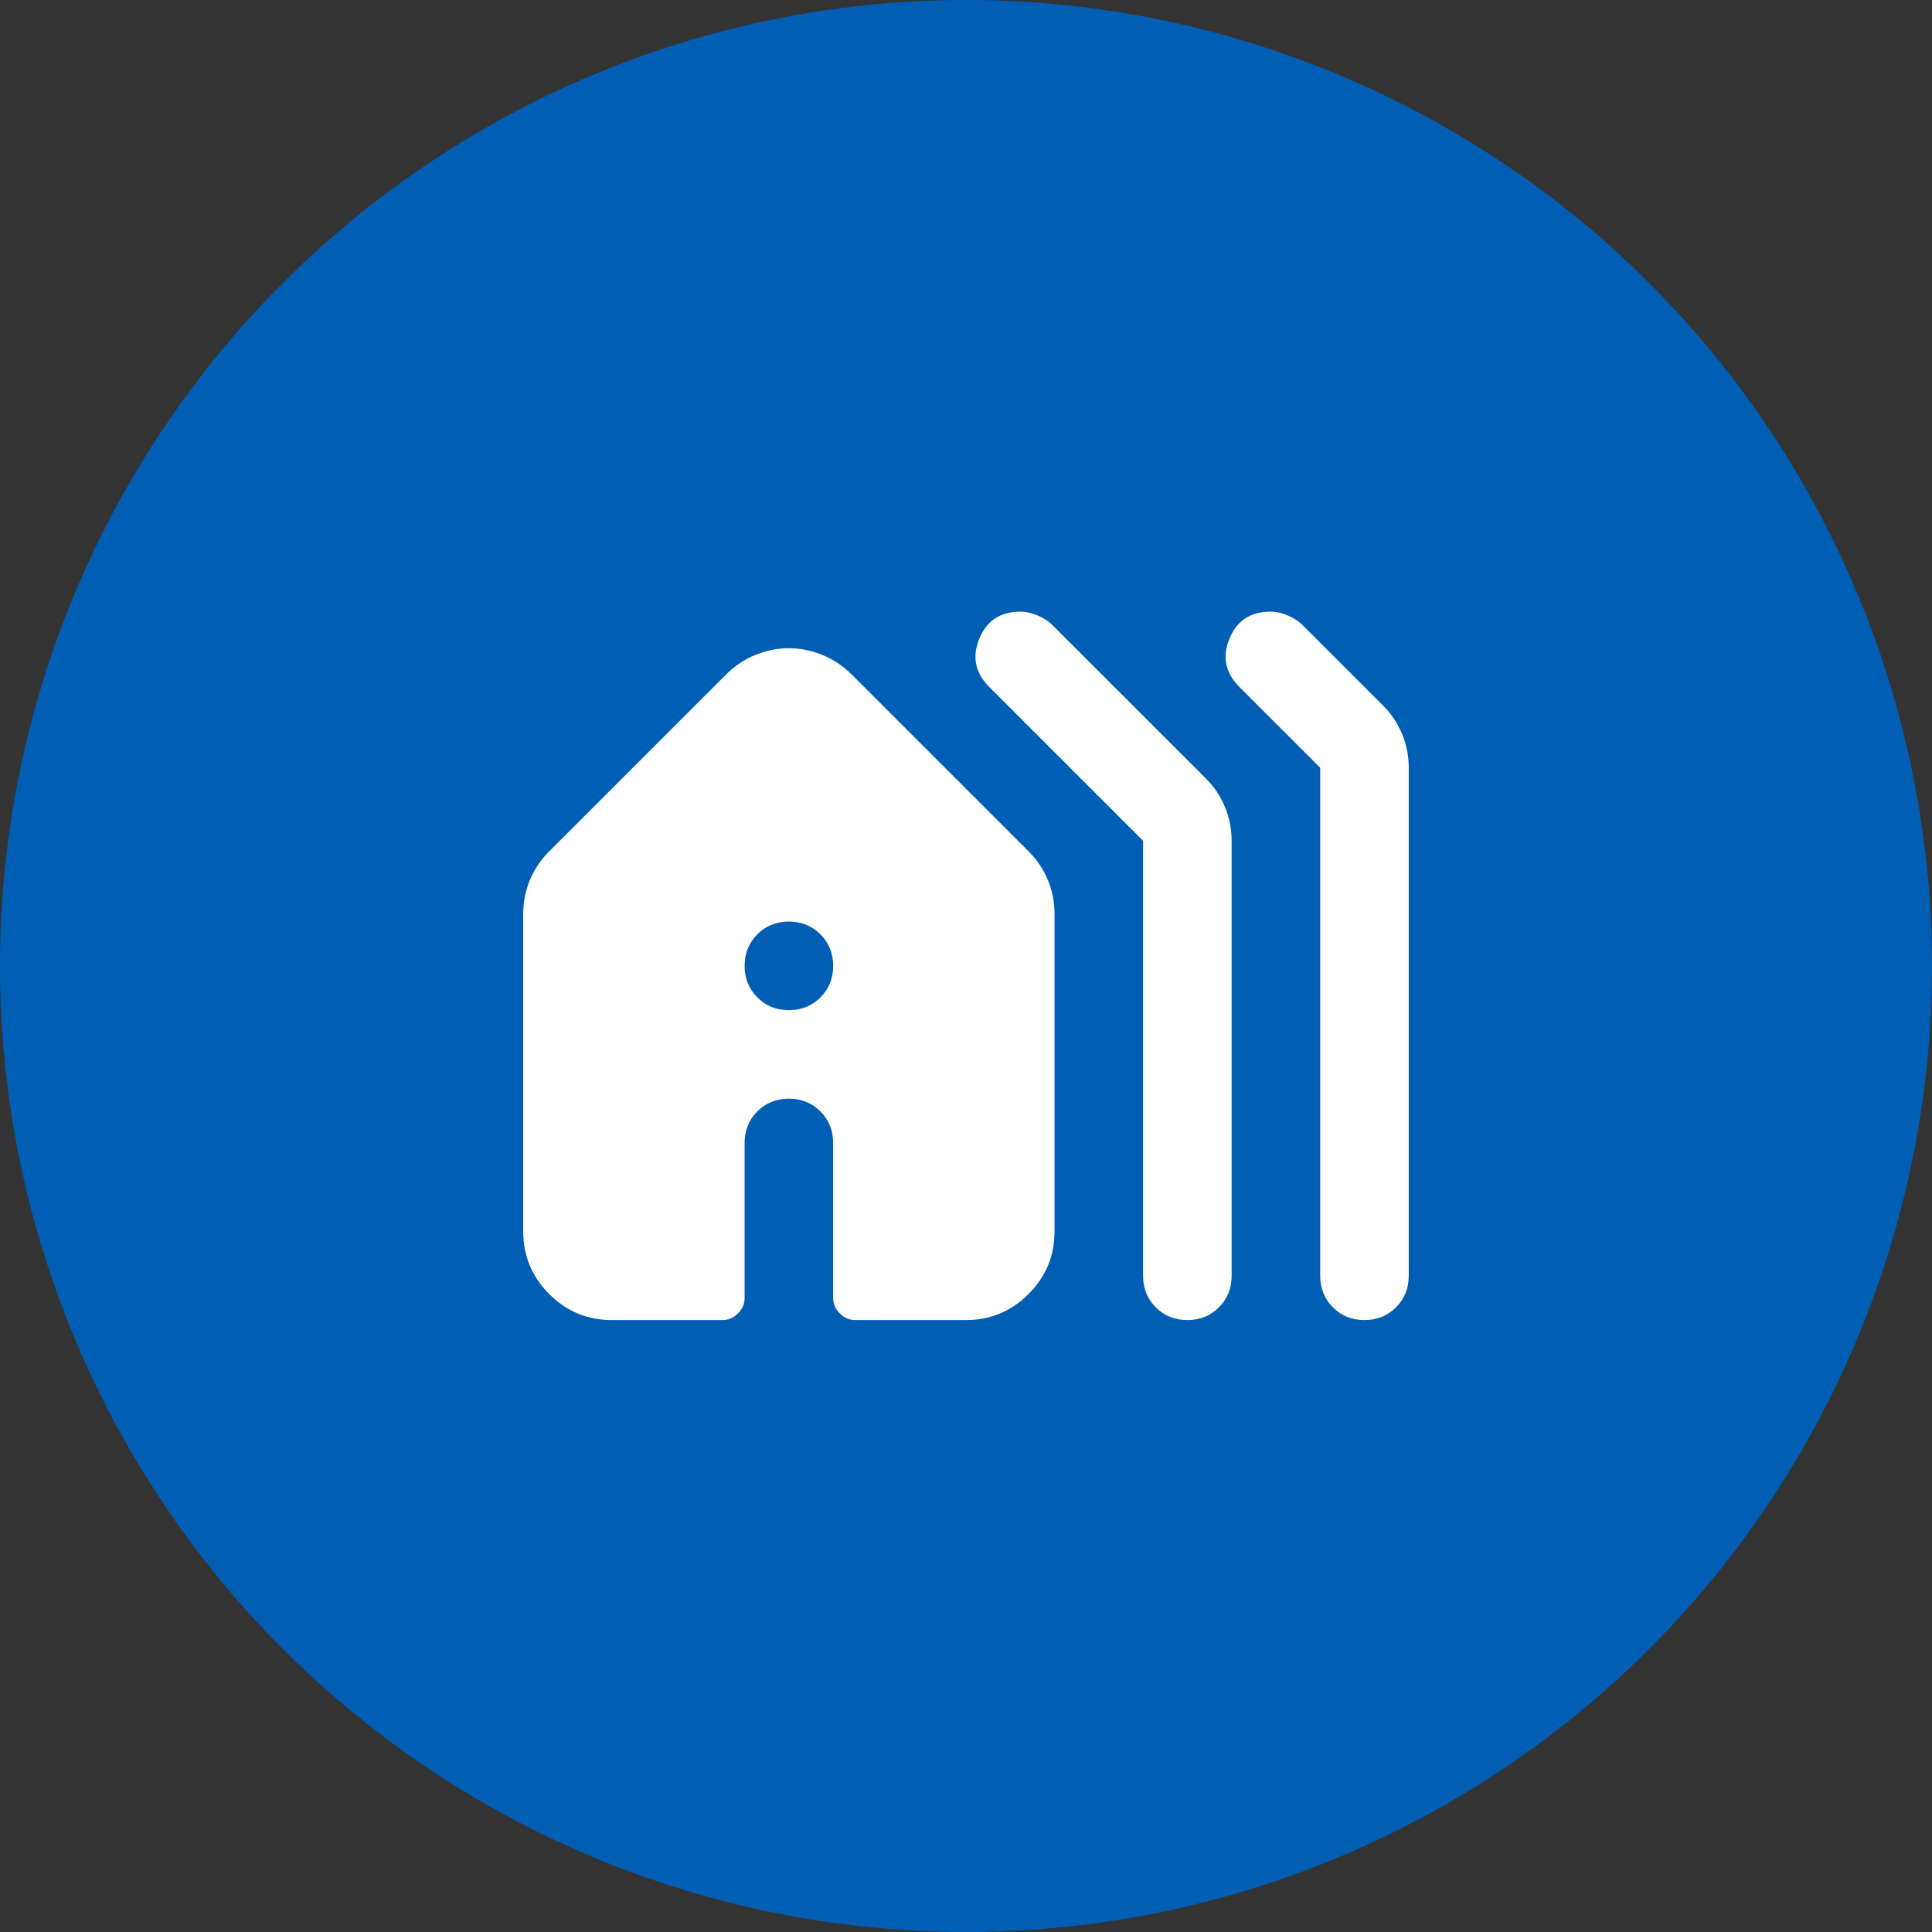
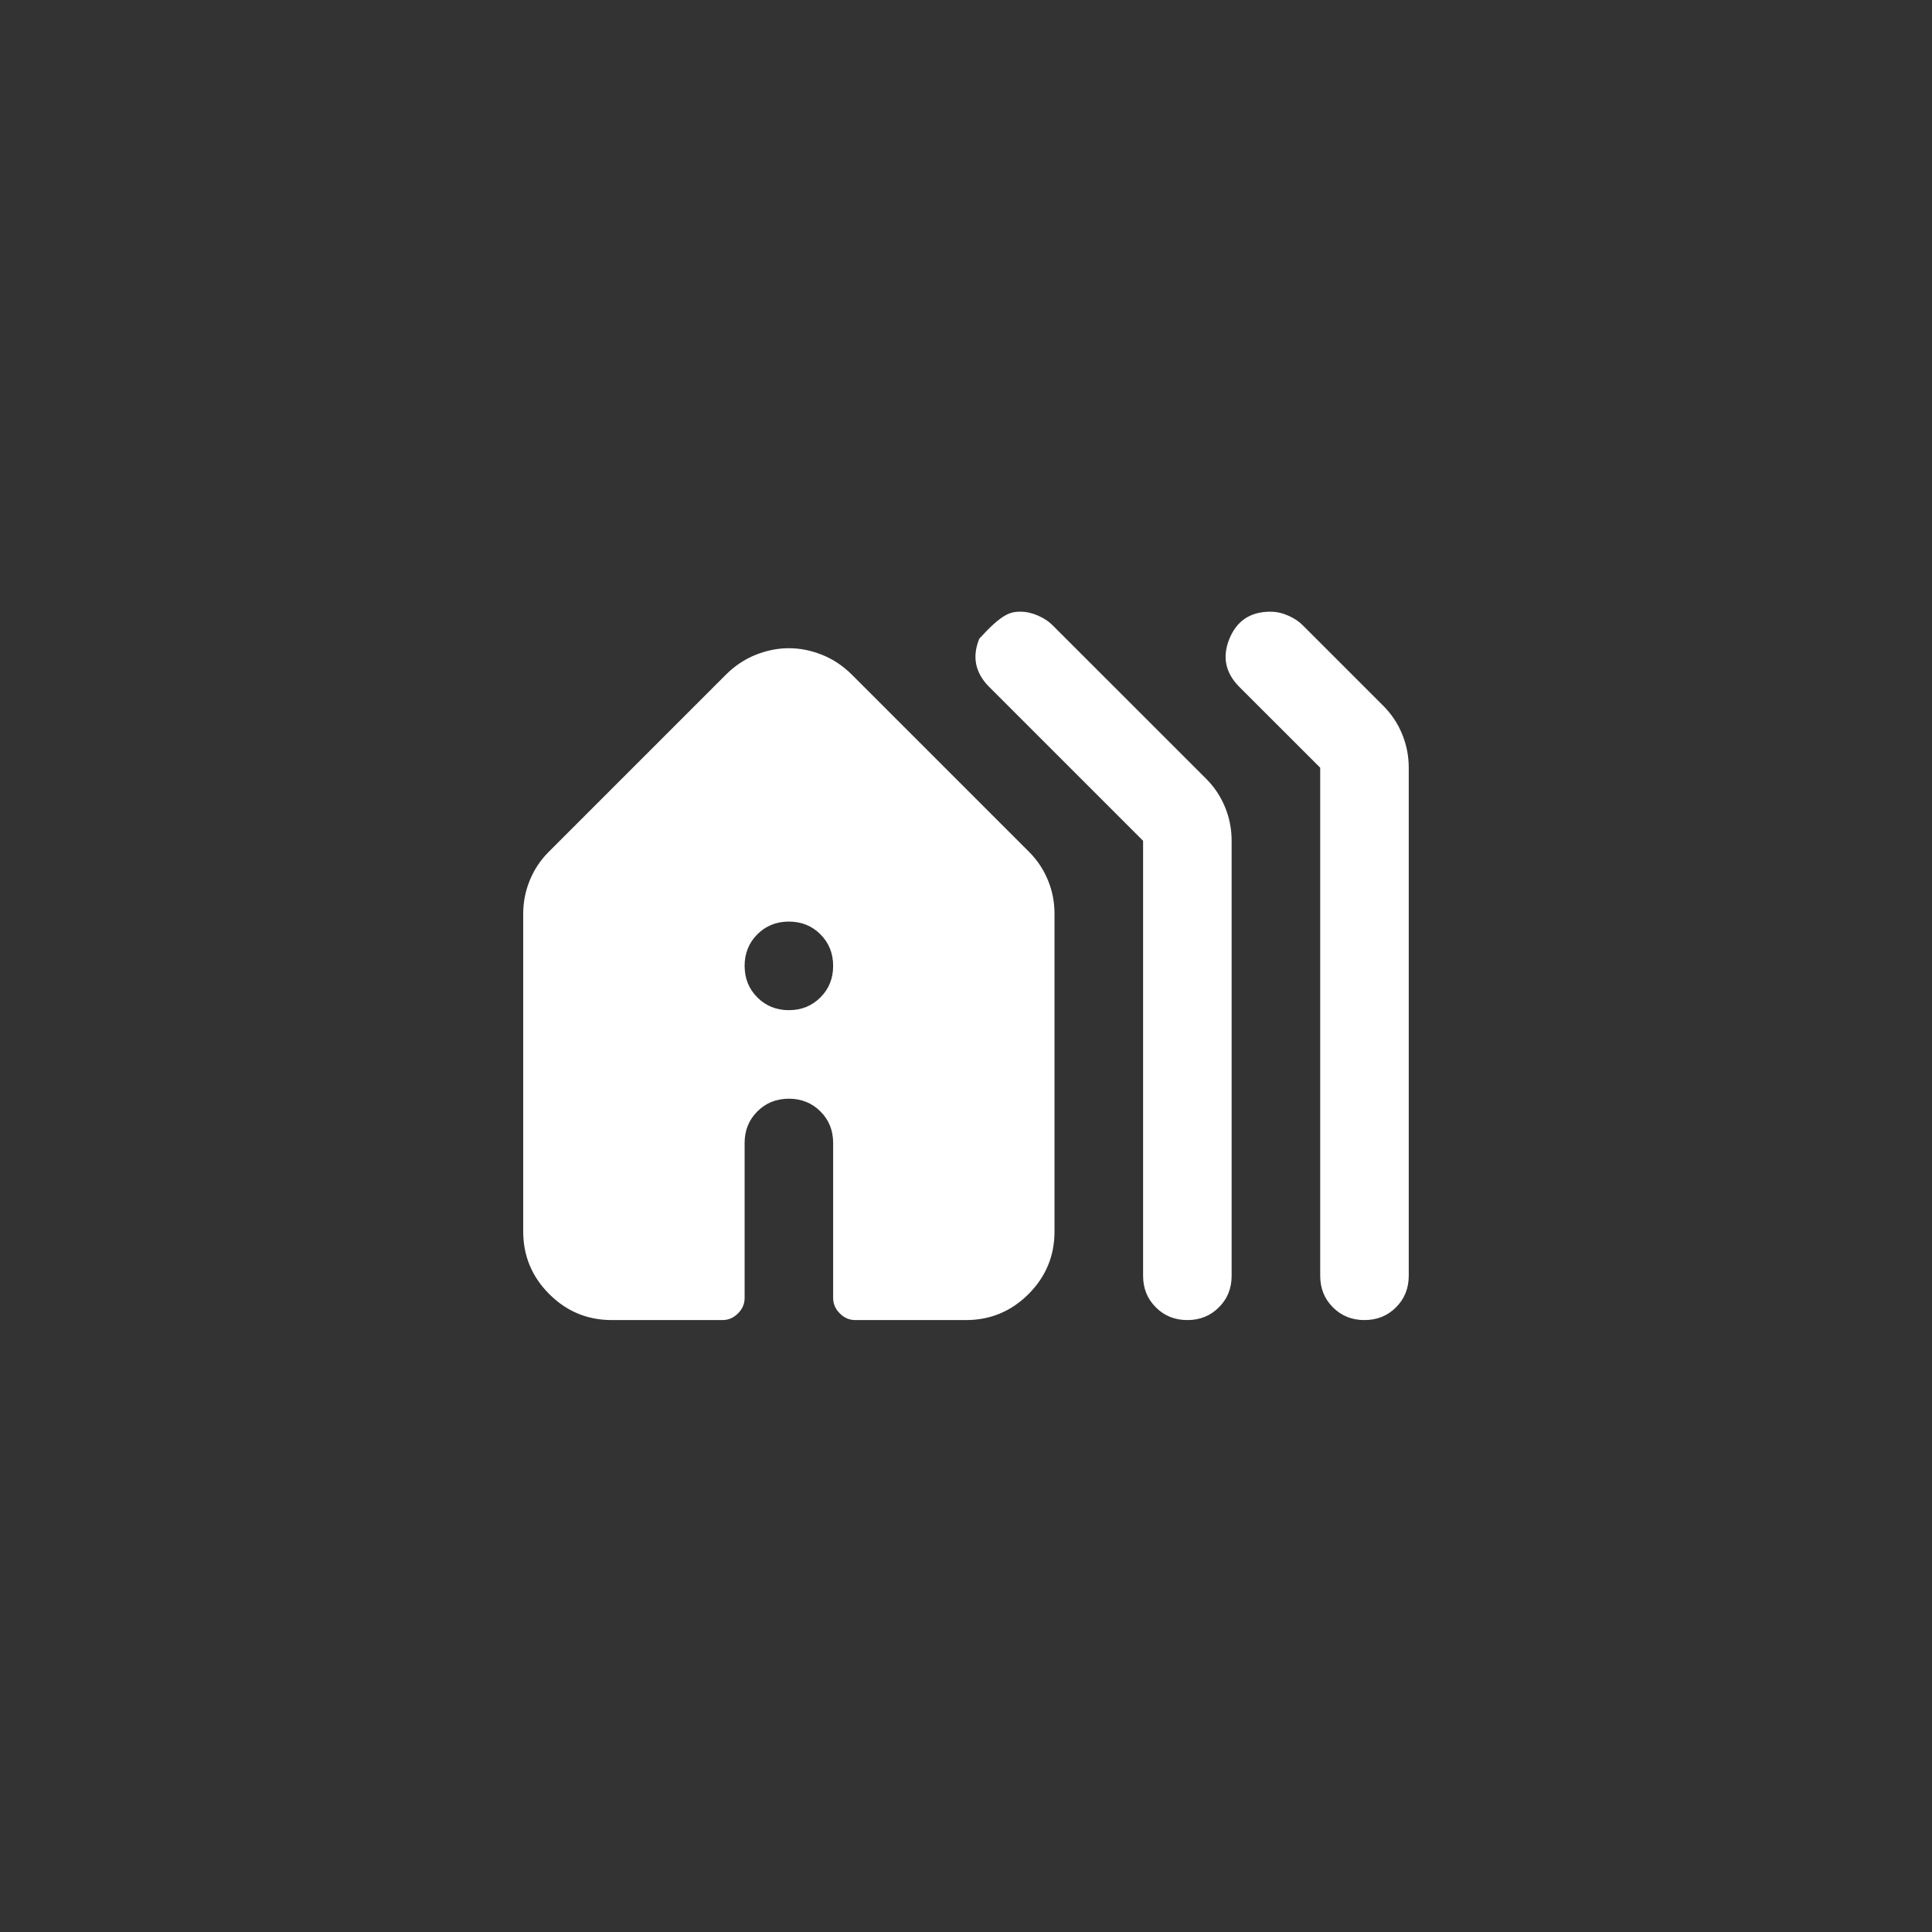
<svg xmlns="http://www.w3.org/2000/svg" width="40" height="40" viewBox="0 0 40 40" fill="none">
  <rect x="0" y="0" width="40" height="40" fill="#333333" stroke="none" />
-   <circle cx="20" cy="20" r="20" fill="#005EB5" />
-   <path d="M23.679 17.408H23.684L23.675 17.399L20.49 14.214C20.346 14.07 20.258 13.916 20.224 13.753C20.19 13.59 20.211 13.415 20.286 13.23C20.362 13.045 20.469 12.907 20.608 12.815C20.747 12.723 20.918 12.677 21.123 12.677C21.243 12.677 21.363 12.703 21.484 12.756C21.605 12.809 21.703 12.873 21.778 12.948L24.964 16.133C25.131 16.3 25.26 16.494 25.351 16.714C25.442 16.934 25.487 17.165 25.487 17.408V26.414C25.487 26.671 25.401 26.885 25.227 27.058C25.054 27.232 24.84 27.318 24.583 27.318C24.326 27.318 24.112 27.232 23.939 27.058C23.765 26.885 23.679 26.671 23.679 26.414V17.408ZM27.346 15.895H27.351L27.342 15.886L25.669 14.214C25.525 14.07 25.437 13.916 25.403 13.753C25.369 13.59 25.39 13.415 25.465 13.23C25.541 13.045 25.648 12.907 25.787 12.815C25.926 12.723 26.097 12.677 26.302 12.677C26.422 12.677 26.543 12.703 26.663 12.756C26.785 12.809 26.882 12.873 26.957 12.948L28.63 14.621C28.797 14.788 28.926 14.981 29.017 15.201C29.108 15.421 29.154 15.652 29.154 15.895V26.414C29.154 26.671 29.067 26.885 28.894 27.058C28.721 27.232 28.506 27.318 28.25 27.318C27.993 27.318 27.779 27.232 27.605 27.058C27.432 26.885 27.346 26.671 27.346 26.414V15.895ZM12.666 27.318C12.165 27.318 11.737 27.14 11.38 26.783C11.024 26.427 10.845 25.998 10.845 25.497V18.92C10.845 18.677 10.891 18.446 10.982 18.226C11.073 18.006 11.202 17.813 11.369 17.646L15.036 13.979C15.218 13.797 15.423 13.66 15.65 13.569C15.878 13.478 16.106 13.433 16.333 13.433C16.561 13.433 16.788 13.478 17.016 13.569C17.243 13.66 17.448 13.797 17.63 13.979L21.297 17.646C21.464 17.813 21.593 18.006 21.684 18.226C21.775 18.446 21.82 18.677 21.82 18.92V25.497C21.82 25.998 21.642 26.427 21.286 26.783C20.929 27.14 20.5 27.318 20 27.318H17.708C17.589 27.318 17.485 27.274 17.396 27.184C17.306 27.095 17.262 26.991 17.262 26.872V23.664C17.262 23.401 17.173 23.18 16.995 23.002C16.817 22.824 16.596 22.735 16.333 22.735C16.07 22.735 15.849 22.824 15.671 23.002C15.493 23.18 15.404 23.401 15.404 23.664V26.872C15.404 26.991 15.36 27.095 15.27 27.184C15.181 27.274 15.077 27.318 14.958 27.318H12.666ZM16.333 20.927C16.596 20.927 16.817 20.837 16.995 20.659C17.173 20.481 17.262 20.26 17.262 19.997C17.262 19.735 17.173 19.514 16.995 19.335C16.817 19.157 16.596 19.068 16.333 19.068C16.07 19.068 15.849 19.157 15.671 19.335C15.493 19.514 15.404 19.735 15.404 19.997C15.404 20.26 15.493 20.481 15.671 20.659C15.849 20.837 16.07 20.927 16.333 20.927Z" fill="white" stroke="white" stroke-width="0.025" />
+   <path d="M23.679 17.408H23.684L23.675 17.399L20.49 14.214C20.346 14.07 20.258 13.916 20.224 13.753C20.19 13.59 20.211 13.415 20.286 13.23C20.747 12.723 20.918 12.677 21.123 12.677C21.243 12.677 21.363 12.703 21.484 12.756C21.605 12.809 21.703 12.873 21.778 12.948L24.964 16.133C25.131 16.3 25.26 16.494 25.351 16.714C25.442 16.934 25.487 17.165 25.487 17.408V26.414C25.487 26.671 25.401 26.885 25.227 27.058C25.054 27.232 24.84 27.318 24.583 27.318C24.326 27.318 24.112 27.232 23.939 27.058C23.765 26.885 23.679 26.671 23.679 26.414V17.408ZM27.346 15.895H27.351L27.342 15.886L25.669 14.214C25.525 14.07 25.437 13.916 25.403 13.753C25.369 13.59 25.39 13.415 25.465 13.23C25.541 13.045 25.648 12.907 25.787 12.815C25.926 12.723 26.097 12.677 26.302 12.677C26.422 12.677 26.543 12.703 26.663 12.756C26.785 12.809 26.882 12.873 26.957 12.948L28.63 14.621C28.797 14.788 28.926 14.981 29.017 15.201C29.108 15.421 29.154 15.652 29.154 15.895V26.414C29.154 26.671 29.067 26.885 28.894 27.058C28.721 27.232 28.506 27.318 28.25 27.318C27.993 27.318 27.779 27.232 27.605 27.058C27.432 26.885 27.346 26.671 27.346 26.414V15.895ZM12.666 27.318C12.165 27.318 11.737 27.14 11.38 26.783C11.024 26.427 10.845 25.998 10.845 25.497V18.92C10.845 18.677 10.891 18.446 10.982 18.226C11.073 18.006 11.202 17.813 11.369 17.646L15.036 13.979C15.218 13.797 15.423 13.66 15.65 13.569C15.878 13.478 16.106 13.433 16.333 13.433C16.561 13.433 16.788 13.478 17.016 13.569C17.243 13.66 17.448 13.797 17.63 13.979L21.297 17.646C21.464 17.813 21.593 18.006 21.684 18.226C21.775 18.446 21.82 18.677 21.82 18.92V25.497C21.82 25.998 21.642 26.427 21.286 26.783C20.929 27.14 20.5 27.318 20 27.318H17.708C17.589 27.318 17.485 27.274 17.396 27.184C17.306 27.095 17.262 26.991 17.262 26.872V23.664C17.262 23.401 17.173 23.18 16.995 23.002C16.817 22.824 16.596 22.735 16.333 22.735C16.07 22.735 15.849 22.824 15.671 23.002C15.493 23.18 15.404 23.401 15.404 23.664V26.872C15.404 26.991 15.36 27.095 15.27 27.184C15.181 27.274 15.077 27.318 14.958 27.318H12.666ZM16.333 20.927C16.596 20.927 16.817 20.837 16.995 20.659C17.173 20.481 17.262 20.26 17.262 19.997C17.262 19.735 17.173 19.514 16.995 19.335C16.817 19.157 16.596 19.068 16.333 19.068C16.07 19.068 15.849 19.157 15.671 19.335C15.493 19.514 15.404 19.735 15.404 19.997C15.404 20.26 15.493 20.481 15.671 20.659C15.849 20.837 16.07 20.927 16.333 20.927Z" fill="white" stroke="white" stroke-width="0.025" />
</svg>